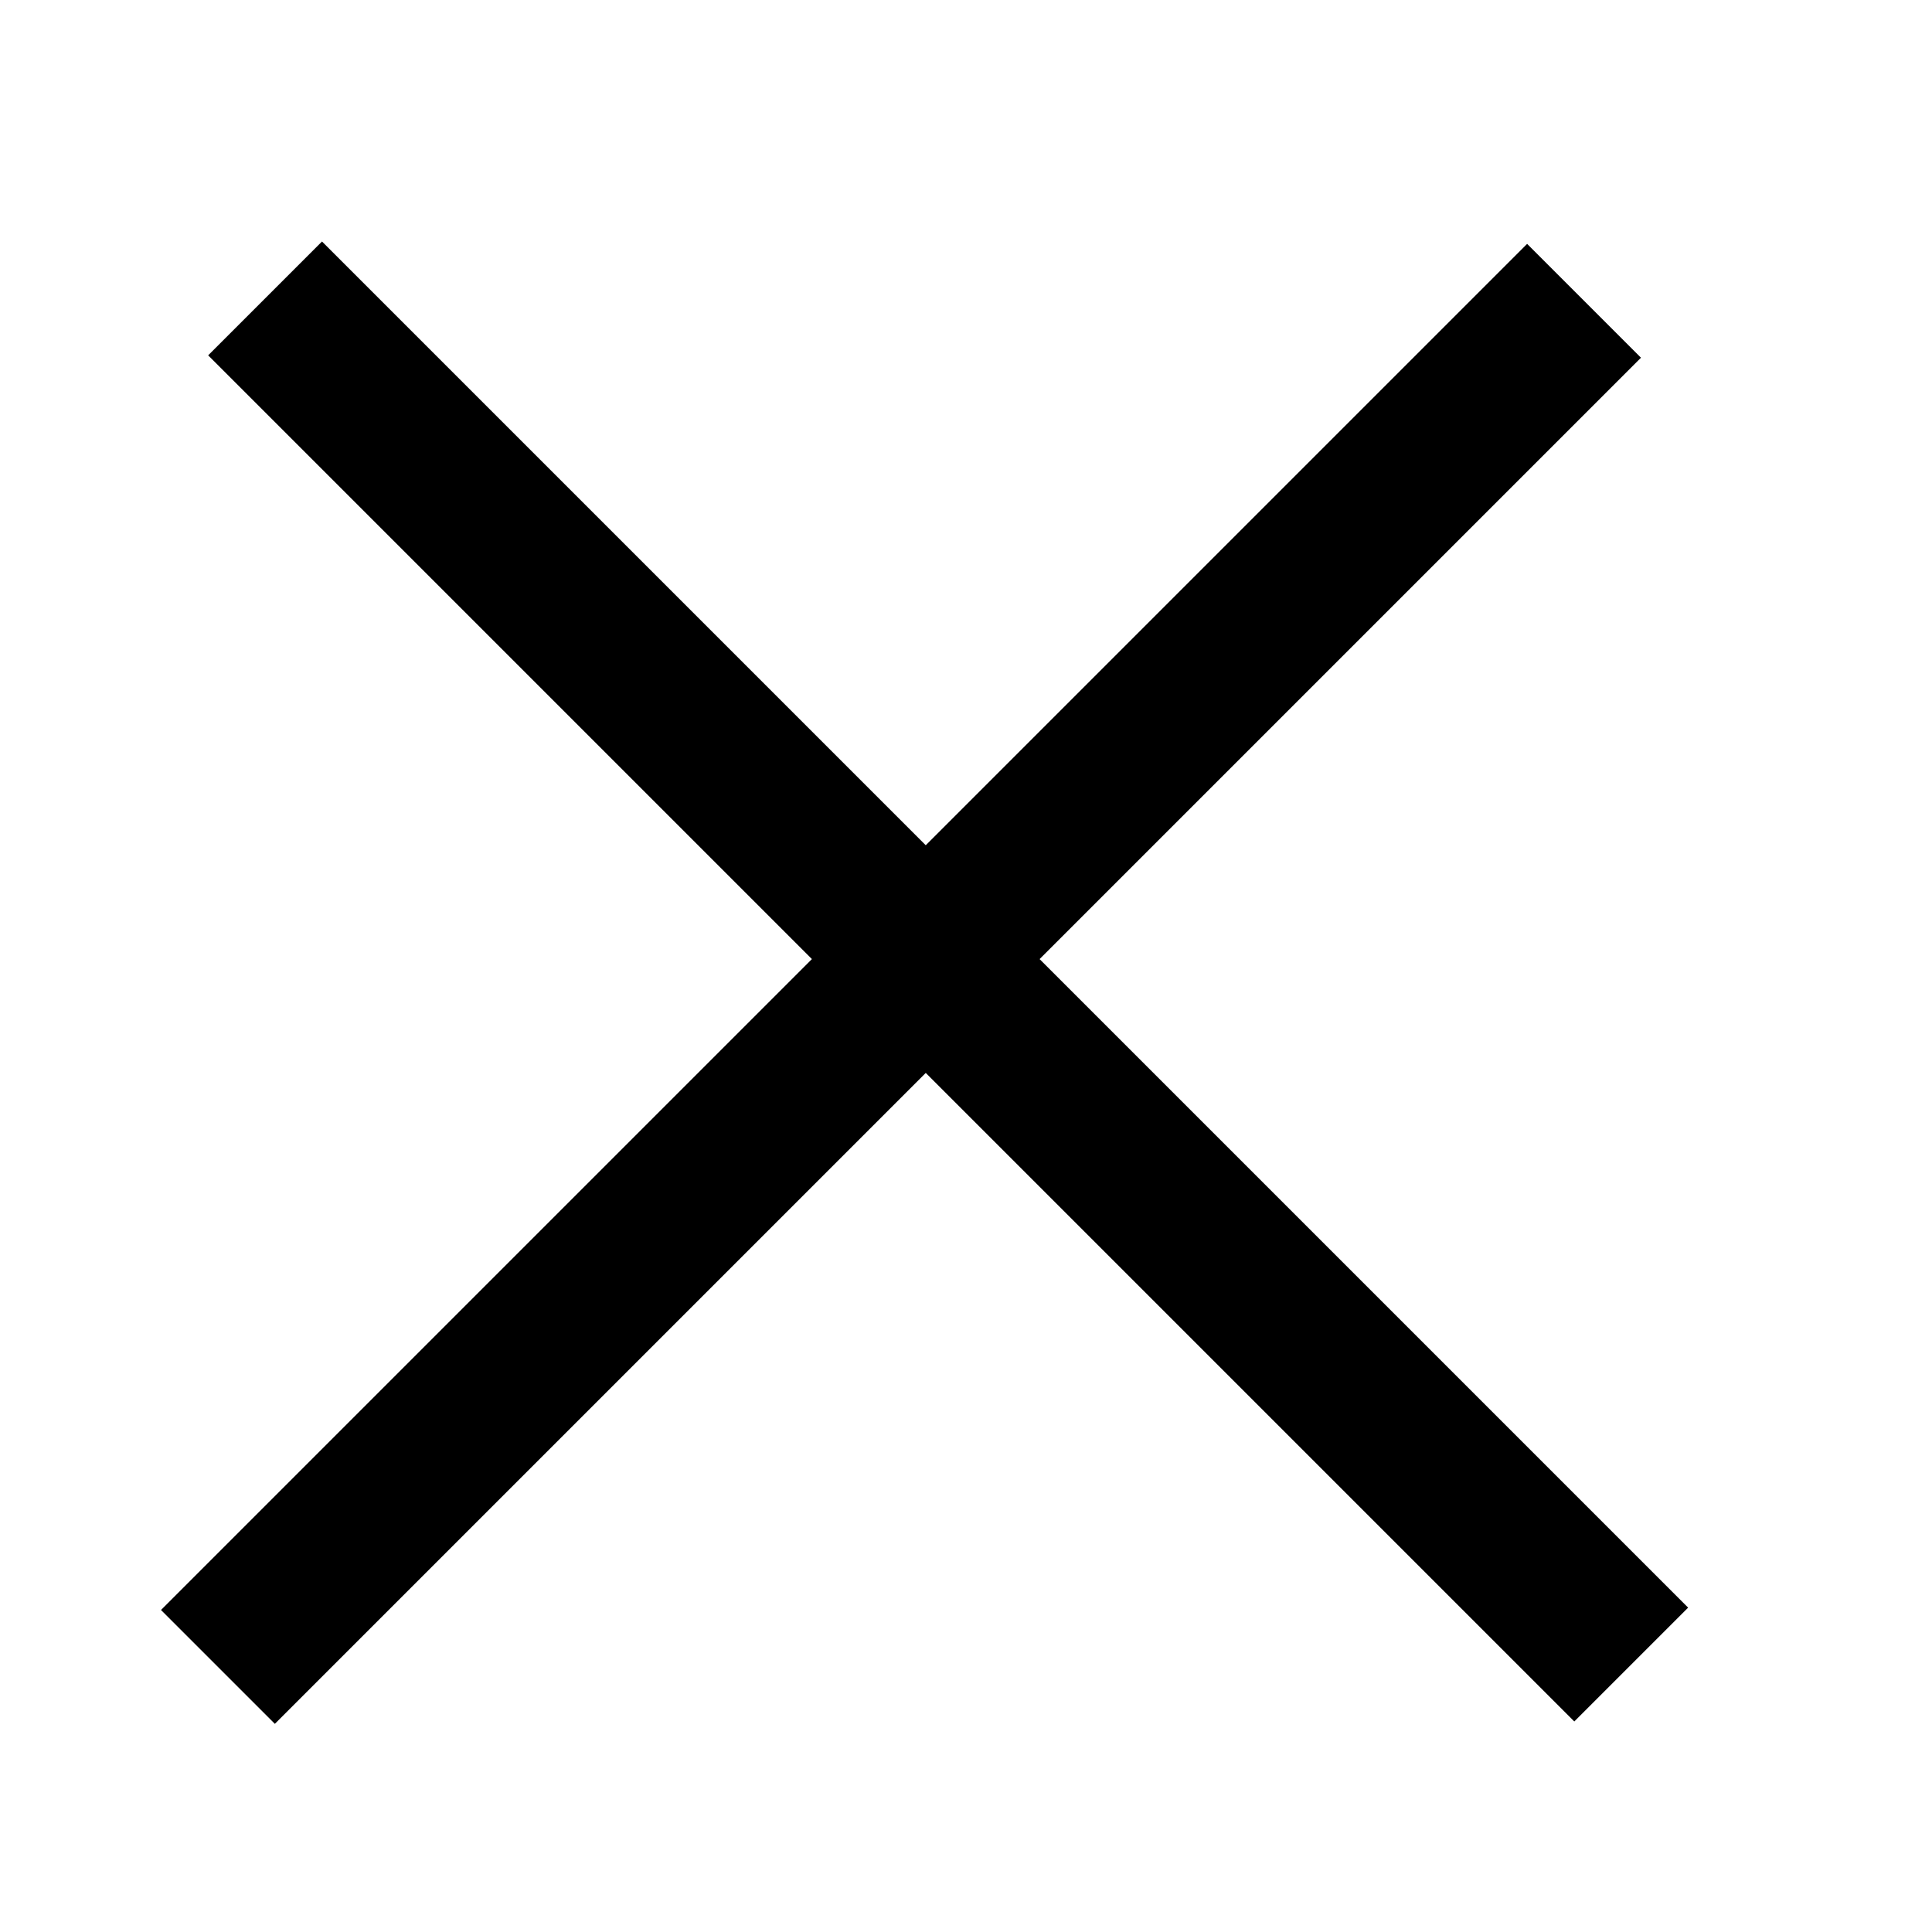
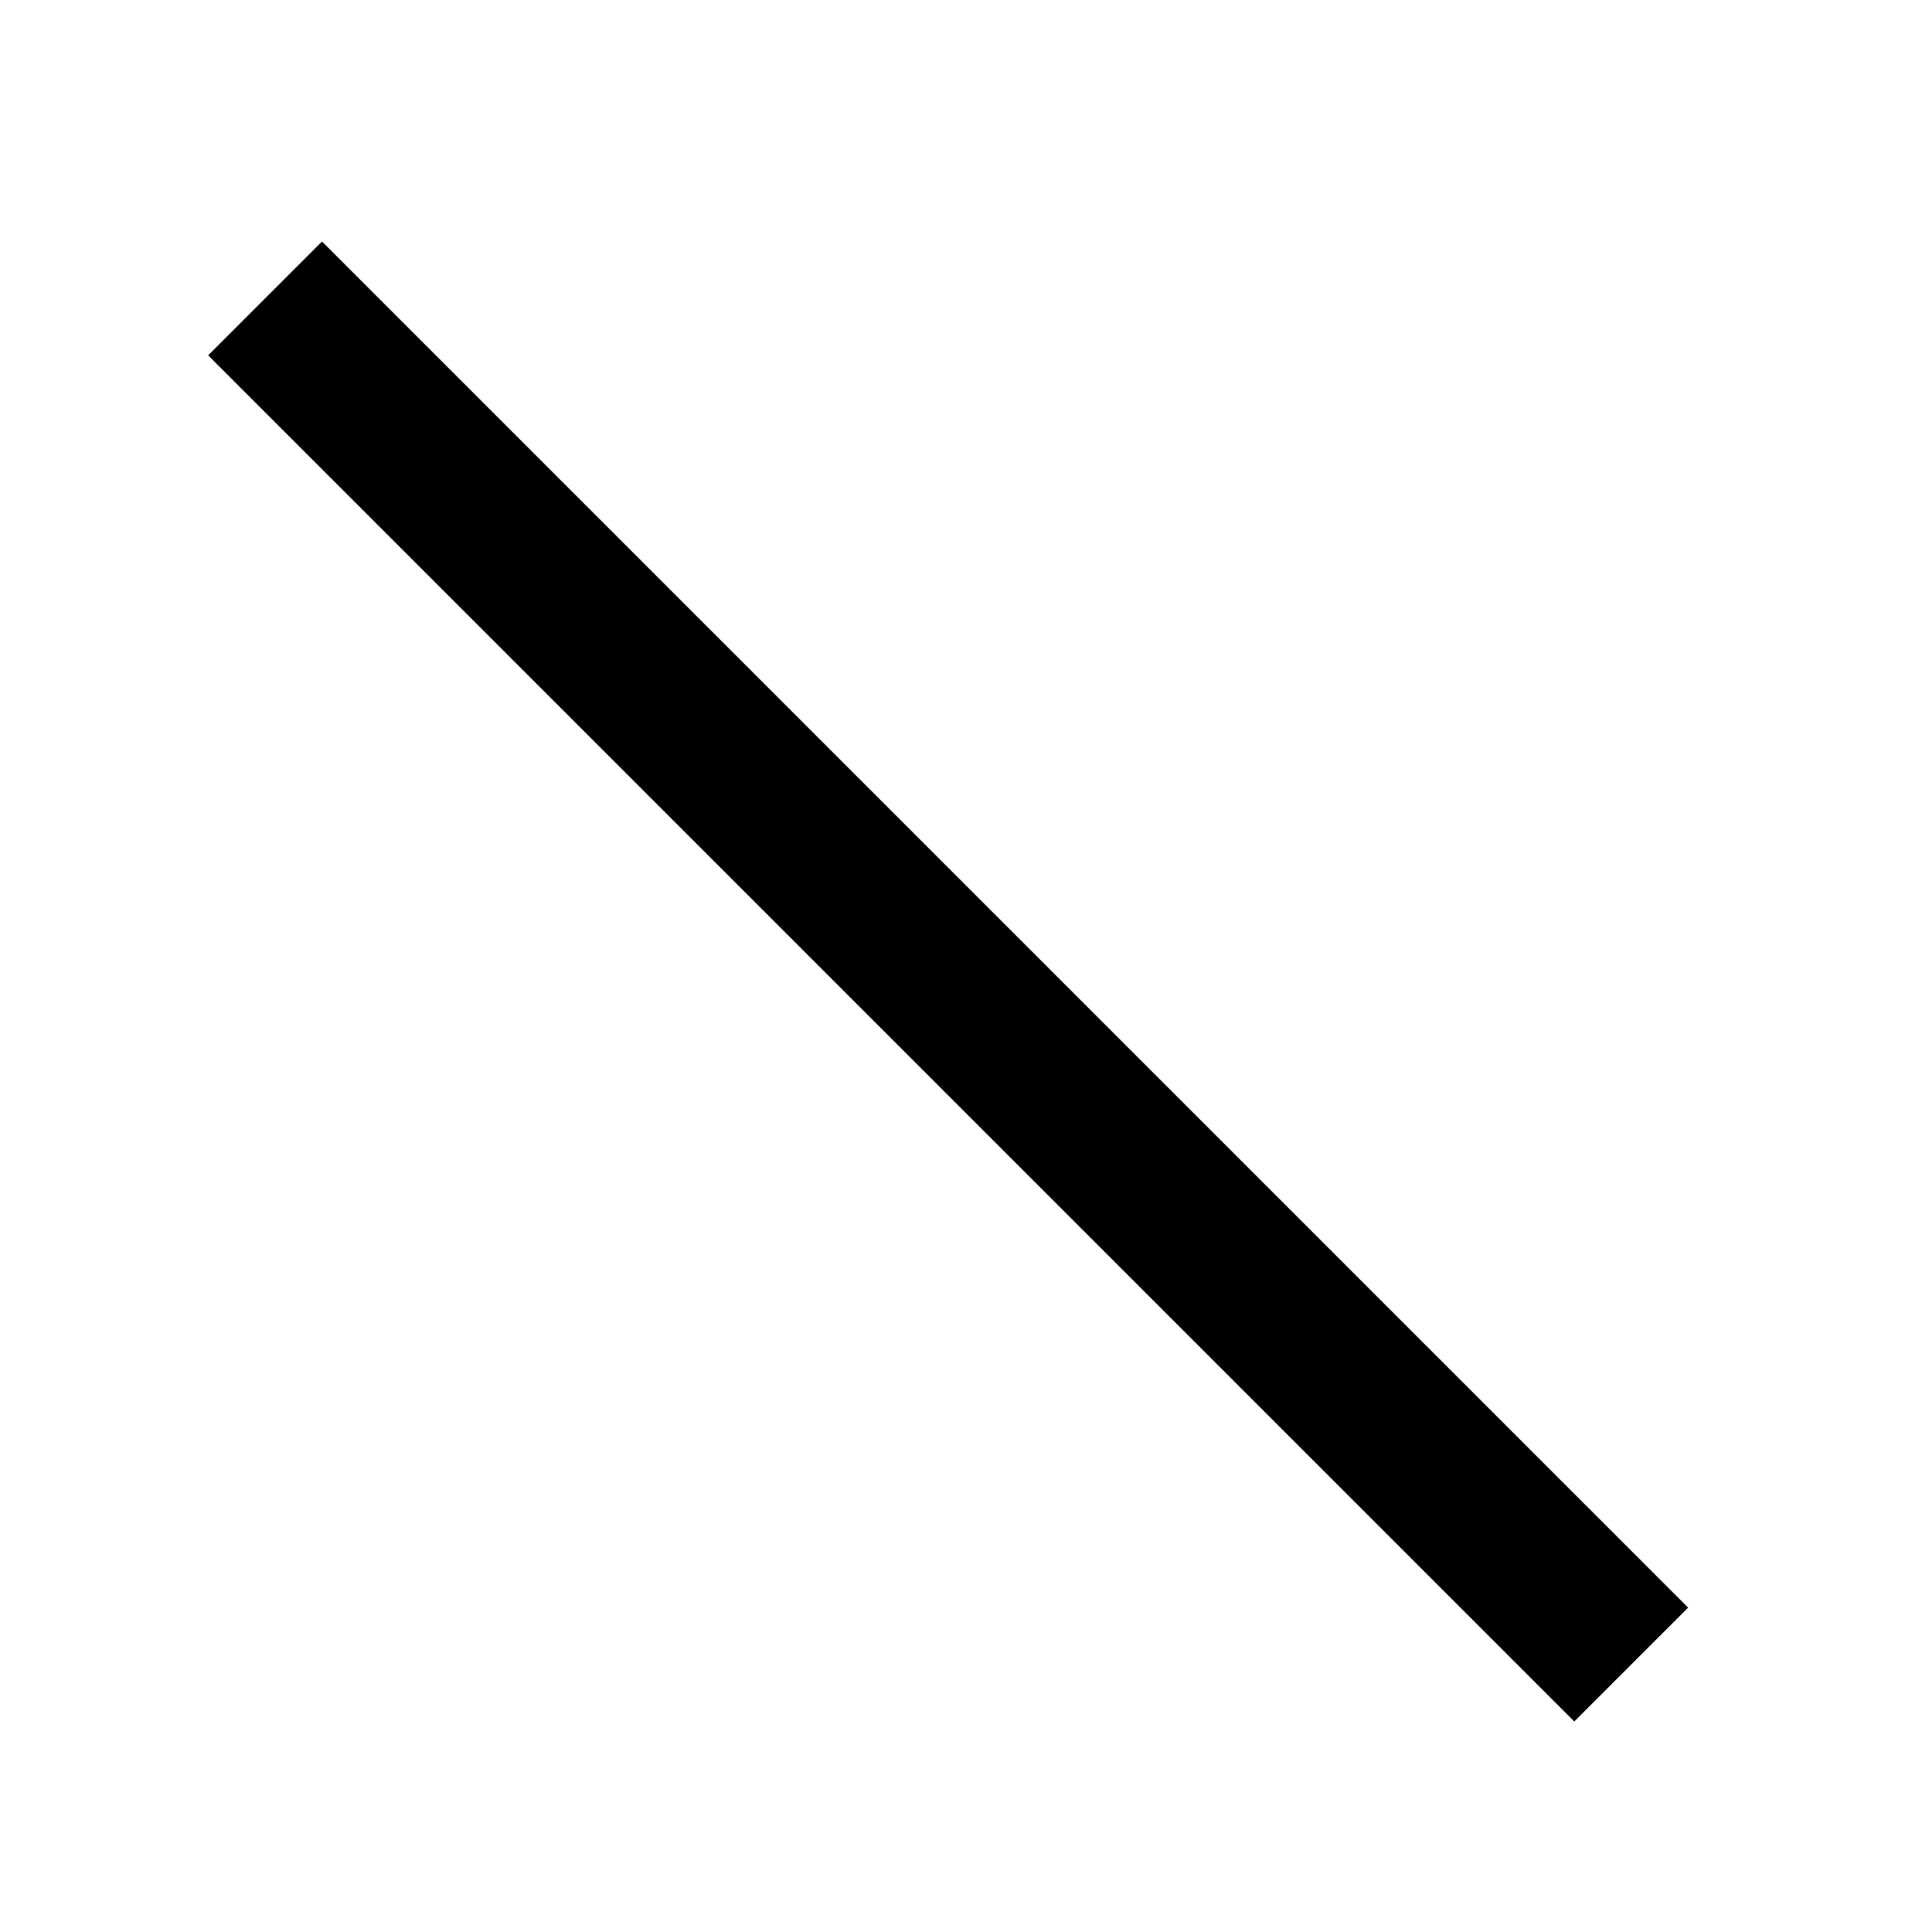
<svg xmlns="http://www.w3.org/2000/svg" width="24" height="24" viewBox="0 0 24 24" fill="none">
  <rect x="4" y="3" width="24" height="2" transform="rotate(45 4 3)" fill="black" />
-   <rect x="2" y="20" width="24" height="2" transform="rotate(-45 2 20)" fill="black" />
</svg>